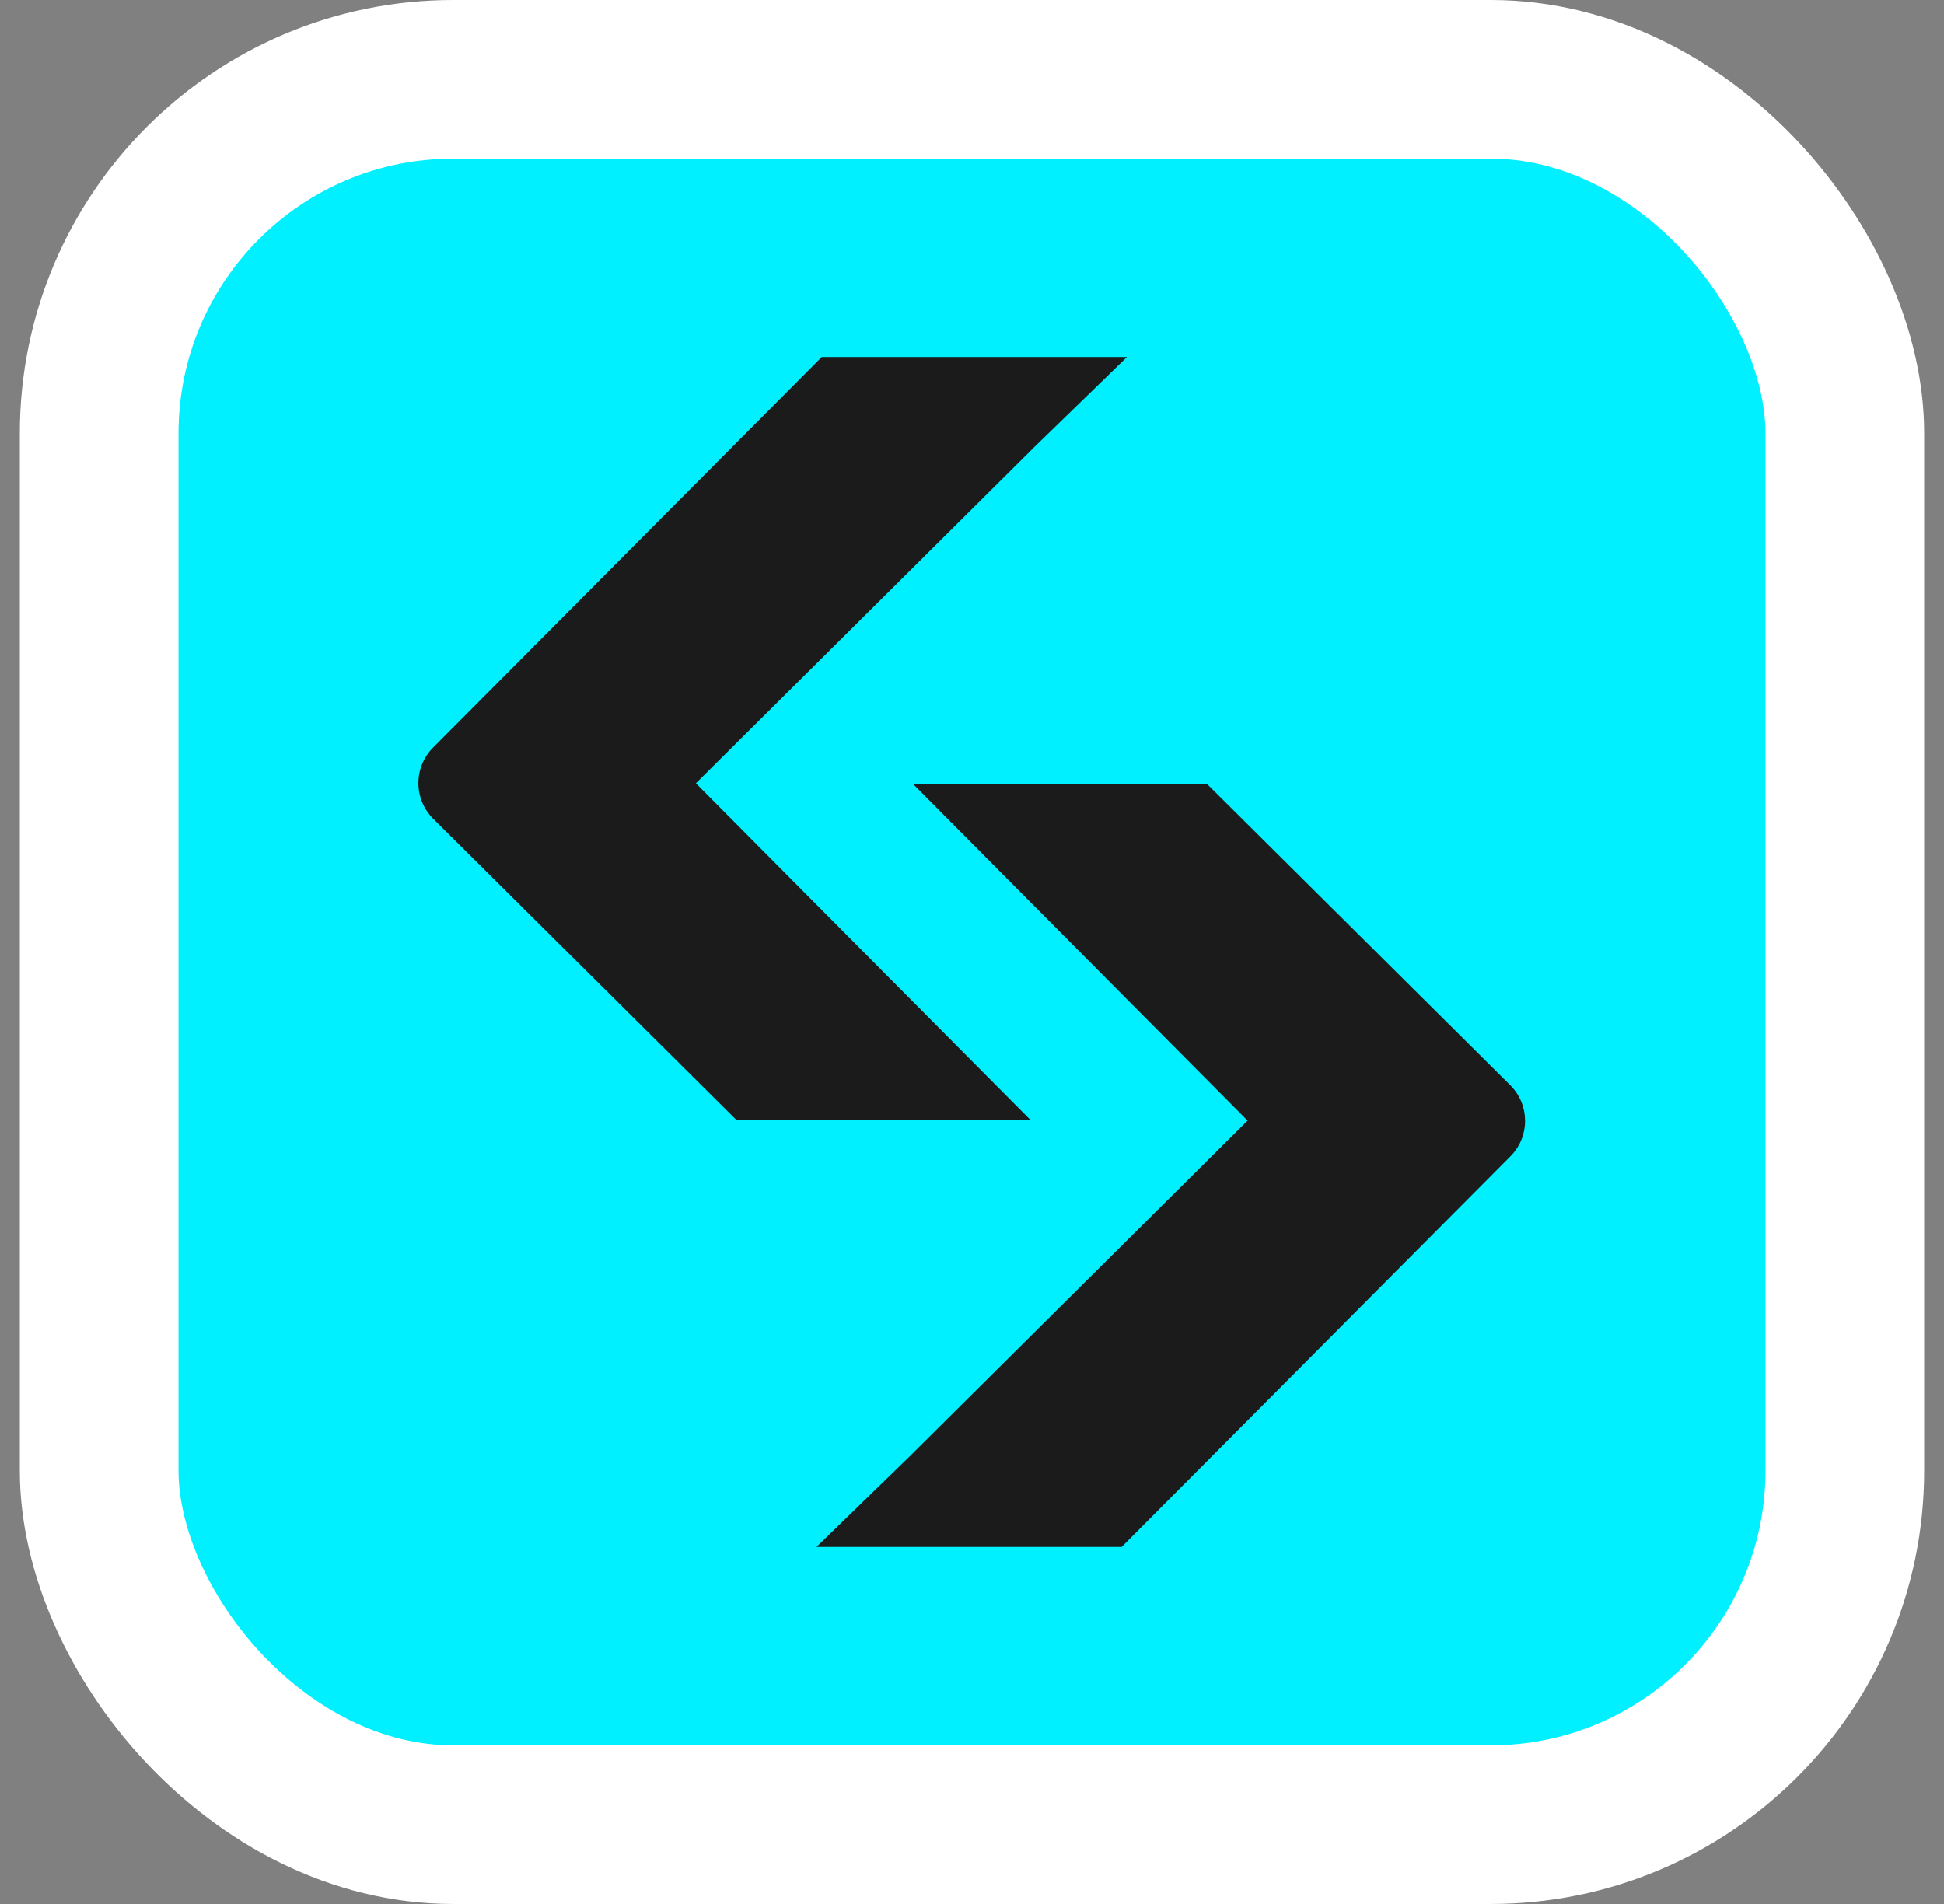
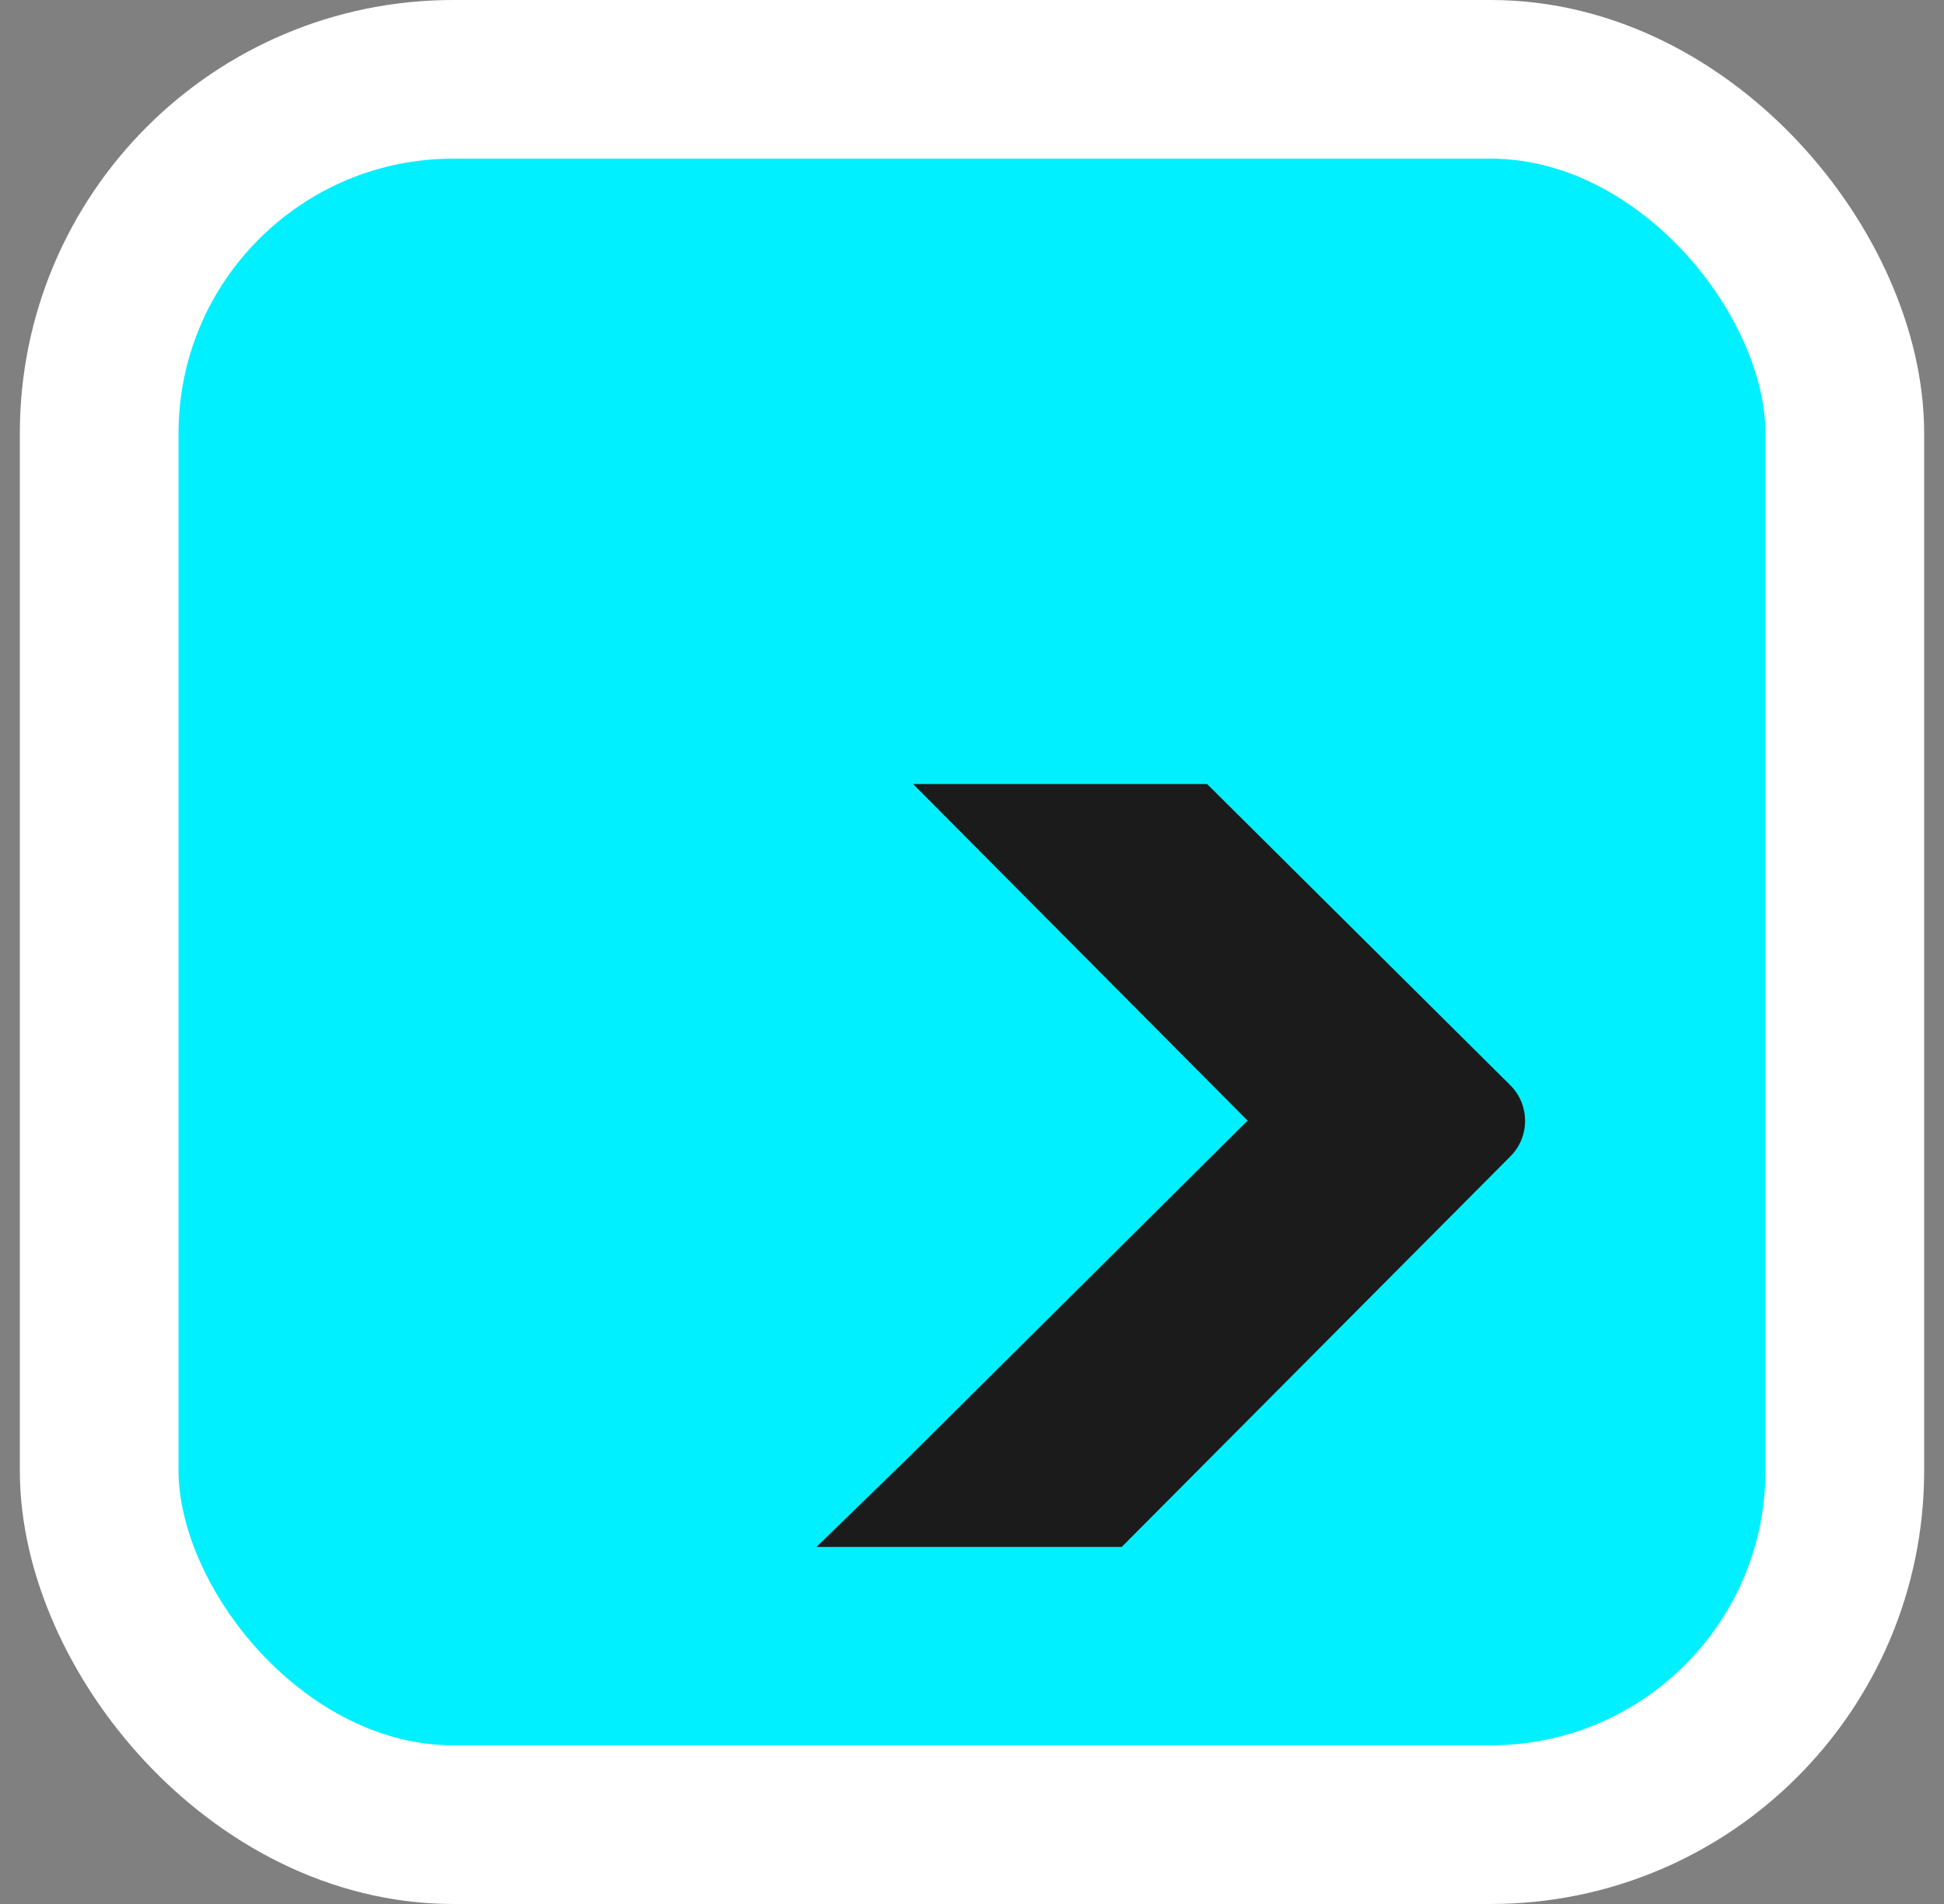
<svg xmlns="http://www.w3.org/2000/svg" width="49" height="48" viewBox="0 0 49 48" fill="none">
  <rect x="0" y="0" width="49" height="48" fill="#808080" stroke="none" />
  <rect x="2.5" y="2" width="44" height="44" rx="8.923" fill="#00F0FF" stroke="white" stroke-width="4" />
  <path d="M22.958 19.766H30.426L38.067 27.358C38.564 27.851 38.566 28.655 38.072 29.151L28.273 38.999H20.58L22.906 36.737L31.446 28.251L23.014 19.765" fill="#1B1B1B" />
-   <path d="M26.029 28.233H18.56L10.92 20.642C10.423 20.148 10.421 19.345 10.915 18.848L20.713 9H28.407L26.081 11.261L17.541 19.747L25.973 28.233" fill="#1B1B1B" />
</svg>